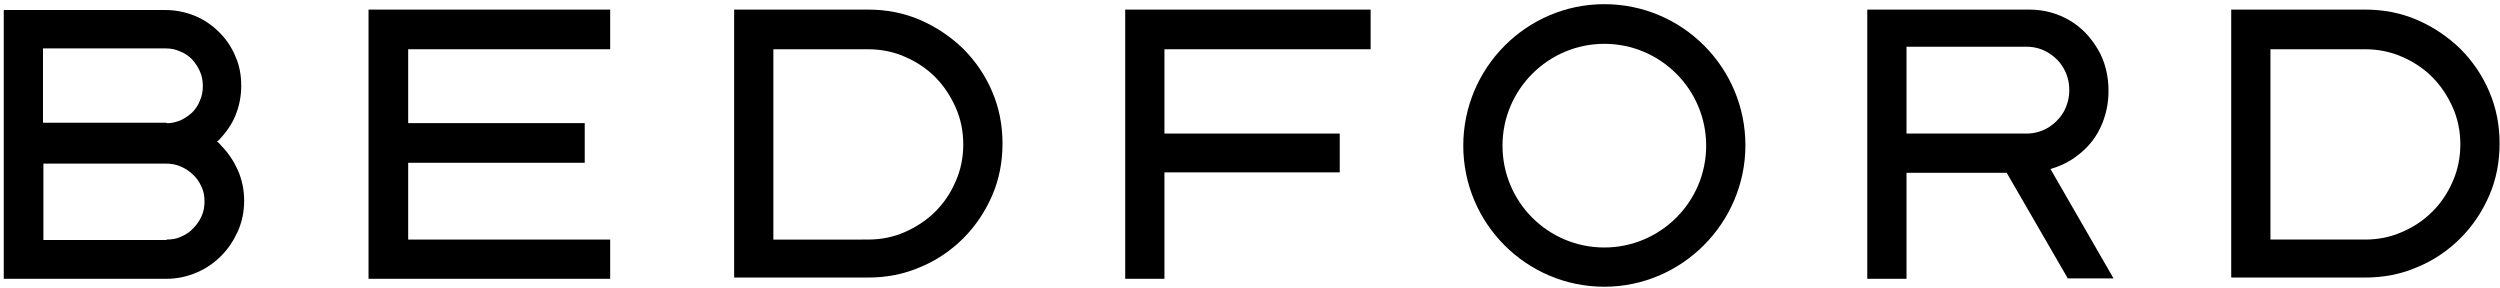
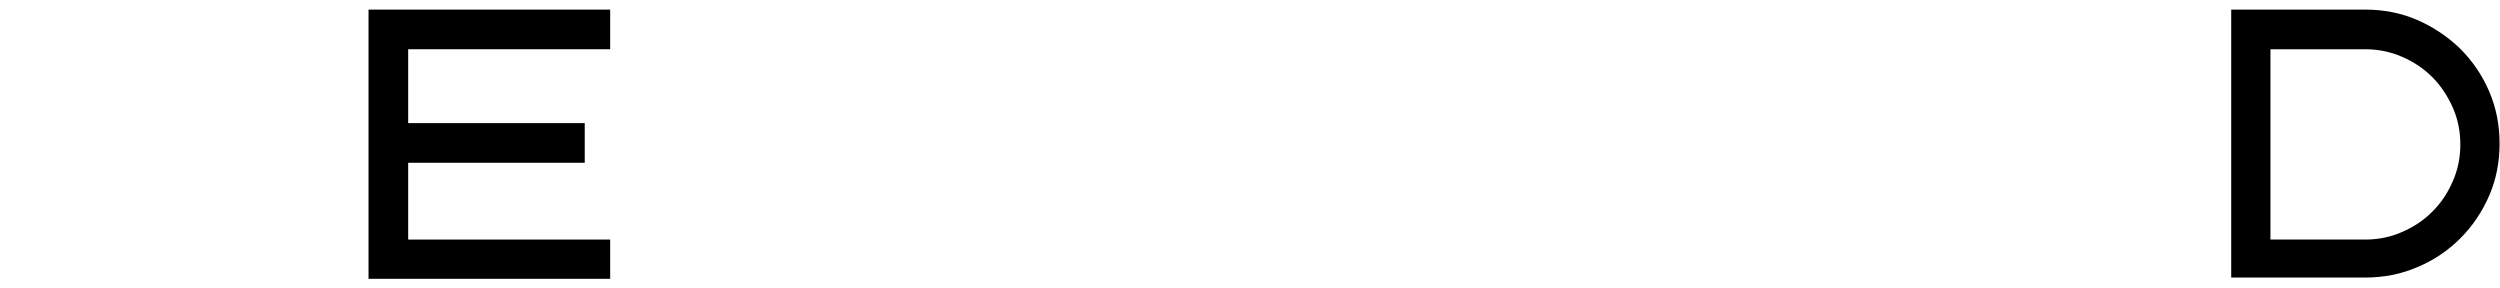
<svg xmlns="http://www.w3.org/2000/svg" version="1.1" id="Layer_1" x="0px" y="0px" viewBox="0 0 599 69" style="enable-background:new 0 0 599 69;" xml:space="preserve">
  <g>
-     <polygon points="269.6,66.8 269.6,2.3 328.4,2.3 328.4,11.8 279,11.8 279,32 321,32 321,41.3 279,41.3 279,66.8 " />
    <path d="M534.6,66.8V2.3h32.1c4.4,0,8.6,0.8,12.5,2.5c3.9,1.7,7.3,4,10.3,6.9c2.9,2.9,5.3,6.4,6.9,10.2c1.7,3.9,2.5,8.1,2.5,12.5 c0,4.4-0.8,8.6-2.5,12.5c-1.7,3.9-4,7.3-6.9,10.2c-2.9,2.9-6.4,5.3-10.3,6.9c-3.9,1.7-8.1,2.5-12.5,2.5H534.6z M566.7,57.4 c3.1,0,6.1-0.6,8.8-1.8c2.8-1.2,5.2-2.8,7.3-4.9c2.1-2.1,3.7-4.5,4.9-7.3c1.2-2.7,1.8-5.7,1.8-8.8c0-3.1-0.6-6.1-1.8-8.8 c-1.2-2.7-2.8-5.2-4.9-7.3c-2.1-2.1-4.5-3.7-7.3-4.9c-2.7-1.2-5.7-1.8-8.8-1.8H544v45.6H566.7z" />
-     <path d="M384.4,68.7c-18.7,0-33.8-15.2-33.8-33.8S365.7,1,384.4,1s33.8,15.2,33.8,33.8S403,68.7,384.4,68.7z M384.4,10.5 c-13.4,0-24.4,10.9-24.4,24.4s10.9,24.4,24.4,24.4c13.4,0,24.4-10.9,24.4-24.4S397.8,10.5,384.4,10.5z" />
    <polygon points="88.3,66.8 88.3,2.3 146.2,2.3 146.2,11.8 97.8,11.8 97.8,29.5 140.1,29.5 140.1,39 97.8,39 97.8,57.4 146.2,57.4 146.2,66.8 " />
-     <path d="M495.5,66.8l-14.7-25.4h-24v25.4h-9.4V2.3h38.8c3.6,0,6.8,0.9,9.7,2.6c2.9,1.7,5.1,4.1,6.8,7c1.7,2.9,2.5,6.3,2.5,9.9 c0,3.2-0.7,6.2-2,8.9c-1.3,2.7-3.2,4.9-5.5,6.6c-1.9,1.5-4.1,2.5-6.4,3.2l15.1,26.2H495.5z M485.6,32c1.8,0,3.6-0.5,5.1-1.4 c1.5-0.9,2.8-2.2,3.7-3.7c0.9-1.6,1.4-3.4,1.4-5.3c0-2-0.5-3.8-1.4-5.3c-0.9-1.6-2.2-2.8-3.7-3.7c-1.5-0.9-3.2-1.4-5.1-1.4h-28.8 V32H485.6z" />
-     <path d="M175.9,66.8V2.3H208c4.4,0,8.6,0.8,12.5,2.5c3.9,1.7,7.3,4,10.3,6.9c2.9,2.9,5.3,6.4,6.9,10.2c1.7,3.9,2.5,8.1,2.5,12.5 c0,4.4-0.8,8.6-2.5,12.5c-1.7,3.9-4,7.3-6.9,10.2c-2.9,2.9-6.4,5.3-10.3,6.9c-3.9,1.7-8.1,2.5-12.5,2.5H175.9z M208,57.4 c3.1,0,6.1-0.6,8.8-1.8c2.7-1.2,5.2-2.8,7.3-4.9c2.1-2.1,3.7-4.5,4.9-7.3c1.2-2.7,1.8-5.7,1.8-8.8c0-3.1-0.6-6.1-1.8-8.8 c-1.2-2.7-2.8-5.2-4.9-7.3c-2.1-2.1-4.5-3.7-7.3-4.9c-2.7-1.2-5.7-1.8-8.8-1.8h-22.7v45.6H208z" />
-     <path d="M0.9,66.9V2.4h38.7c2.5,0,4.9,0.5,7.1,1.4c2.2,0.9,4.2,2.3,5.8,3.9c1.7,1.7,3,3.6,3.9,5.8c1,2.2,1.4,4.6,1.4,7.1 c0,2.5-0.5,4.9-1.4,7.1c-0.9,2.2-2.3,4.1-3.9,5.8c-0.1,0.1-0.3,0.3-0.5,0.4c0.4,0.3,0.7,0.6,1,1c1.7,1.7,3,3.7,4,5.9 c1,2.3,1.5,4.7,1.5,7.3c0,2.6-0.5,5-1.5,7.3c-1,2.2-2.3,4.2-4,5.9c-1.7,1.7-3.7,3.1-5.9,4c-2.3,1-4.7,1.5-7.3,1.5H0.9z M39.9,57.4 c1.3,0,2.5-0.2,3.5-0.7c1.1-0.5,2.1-1.1,2.9-2c0.8-0.8,1.5-1.8,2-2.9c0.5-1.1,0.7-2.3,0.7-3.5c0-1.3-0.2-2.5-0.7-3.5 c-0.5-1.1-1.1-2.1-2-2.9c-0.8-0.8-1.8-1.5-3-2c-1.1-0.5-2.3-0.7-3.5-0.7H10.4v18.3H39.9z M39.9,29.5c0.2,0,0.4,0,0.6,0l0.2,0 c0.8-0.1,1.6-0.3,2.4-0.6c1.1-0.5,2-1.1,2.9-1.9c0.8-0.8,1.5-1.8,1.9-2.9c0.5-1.1,0.7-2.2,0.7-3.5c0-1.2-0.2-2.4-0.7-3.5 c-0.5-1.1-1.1-2-1.9-2.9c-0.8-0.8-1.8-1.5-2.9-1.9c-1.1-0.5-2.2-0.7-3.4-0.7H10.3v17.8H39.9z" />
  </g>
</svg>